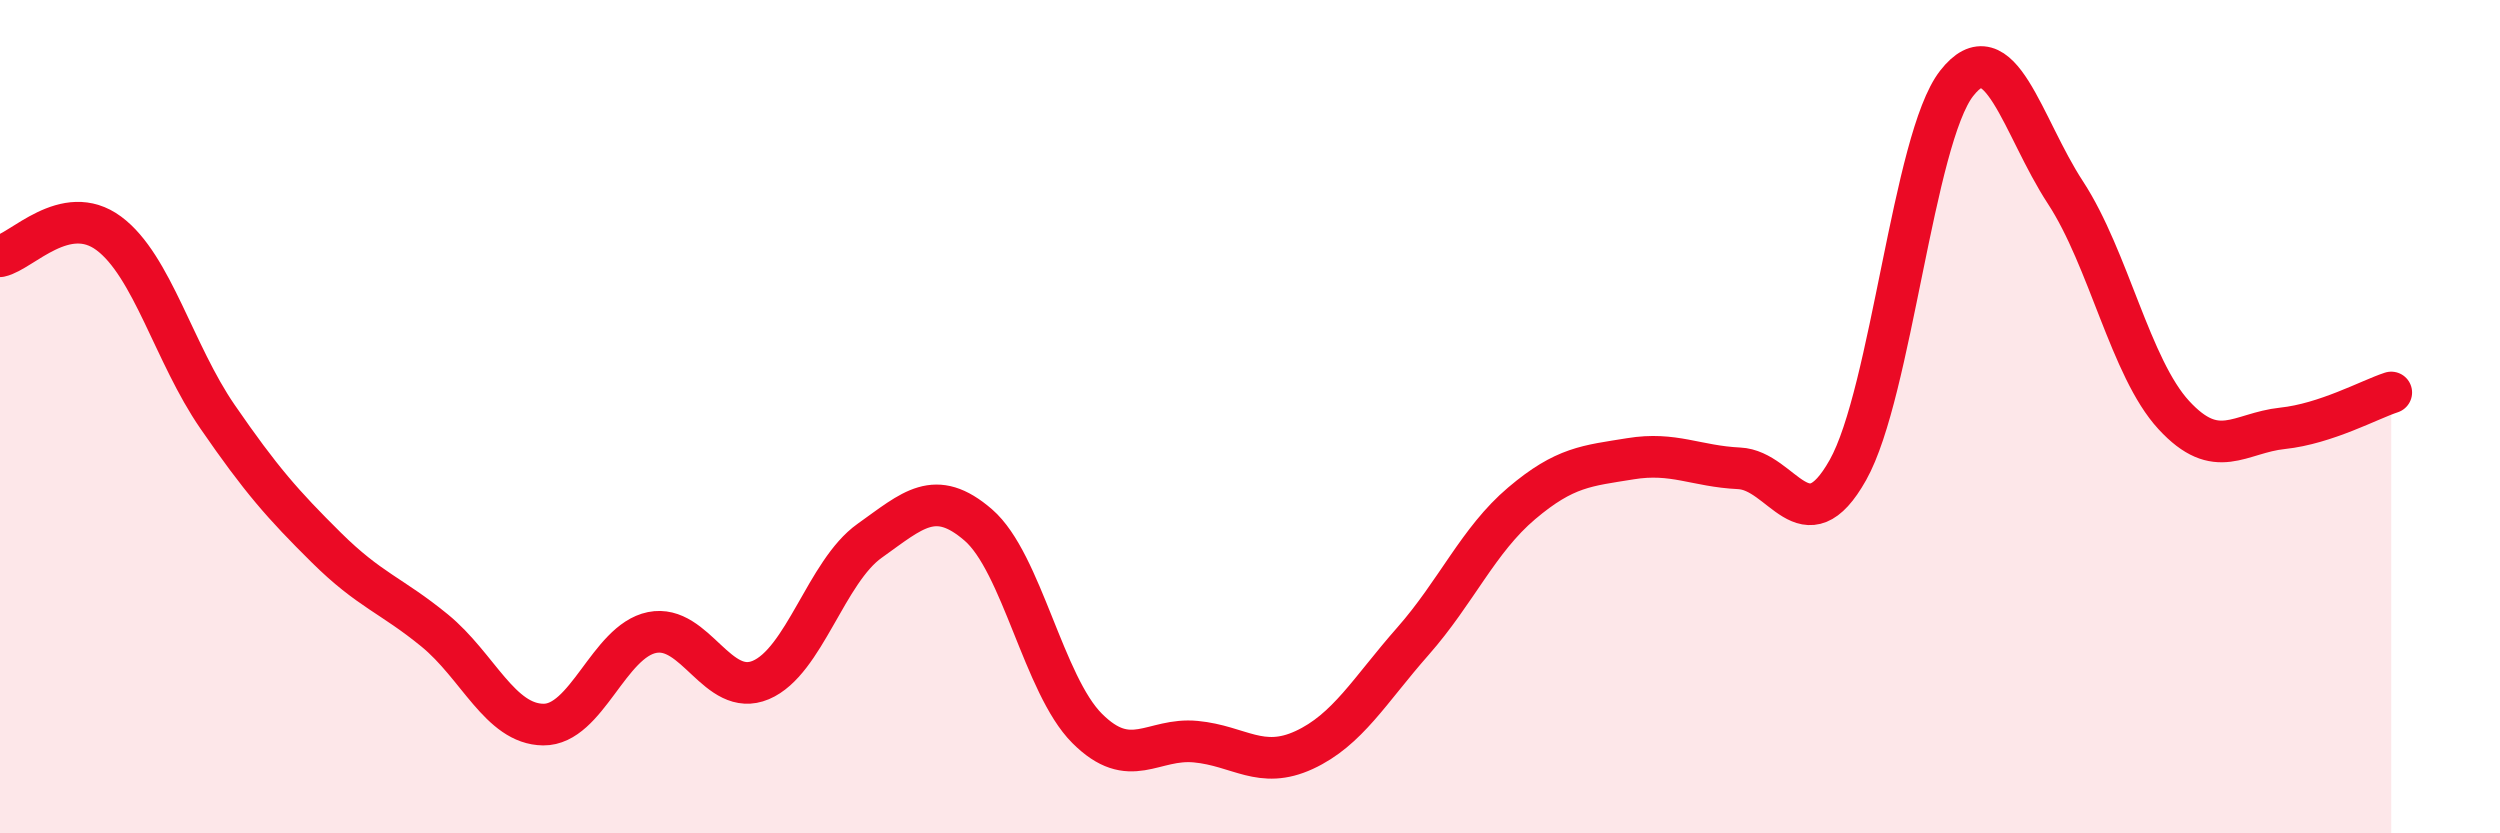
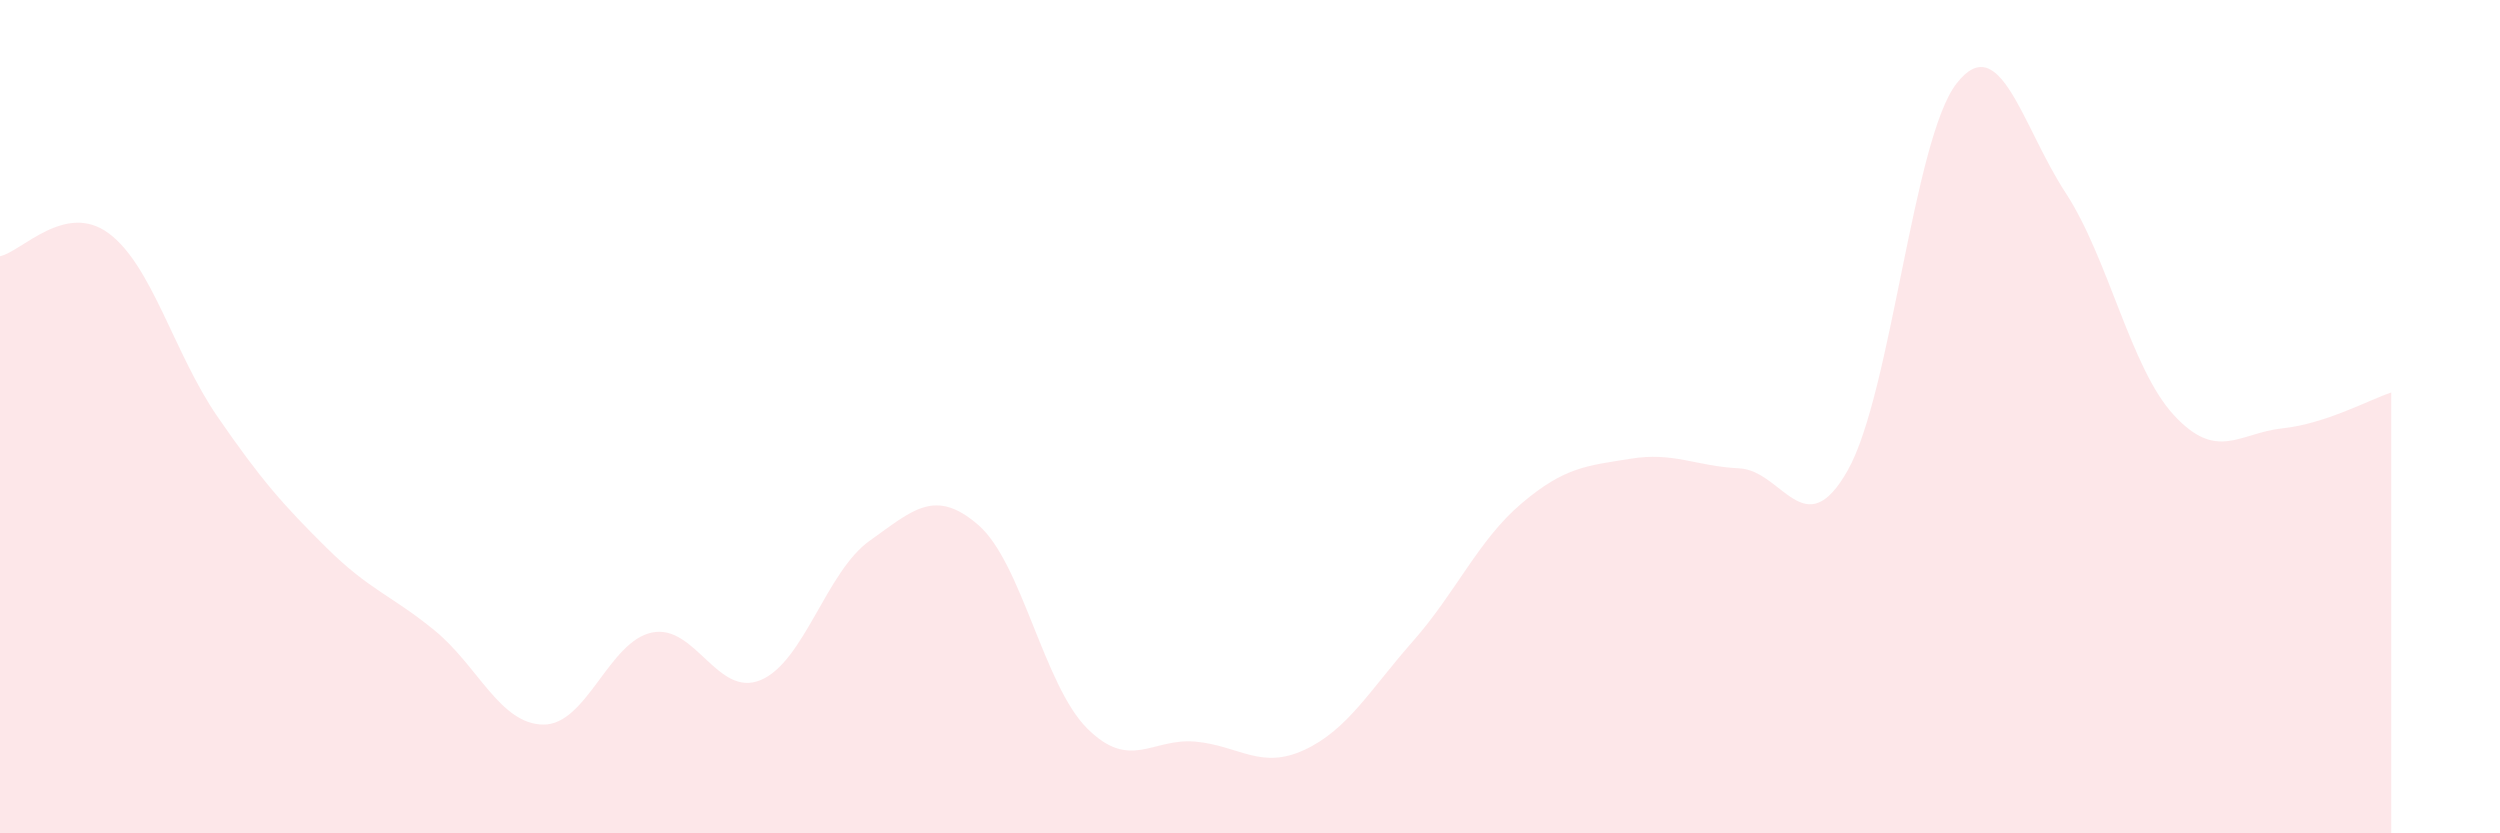
<svg xmlns="http://www.w3.org/2000/svg" width="60" height="20" viewBox="0 0 60 20">
  <path d="M 0,6.15 C 0.52,6.04 1.57,4.83 2.61,5.6 C 3.65,6.37 4.18,8.49 5.22,10 C 6.26,11.51 6.79,12.11 7.83,13.14 C 8.87,14.17 9.39,14.28 10.43,15.13 C 11.47,15.98 12,17.38 13.04,17.39 C 14.08,17.4 14.61,15.39 15.65,15.18 C 16.69,14.97 17.22,16.76 18.26,16.32 C 19.3,15.88 19.83,13.72 20.87,12.98 C 21.91,12.24 22.44,11.7 23.48,12.6 C 24.52,13.5 25.05,16.44 26.09,17.48 C 27.13,18.52 27.66,17.7 28.7,17.8 C 29.74,17.9 30.26,18.48 31.3,18 C 32.34,17.52 32.87,16.57 33.91,15.39 C 34.95,14.21 35.48,12.96 36.52,12.08 C 37.56,11.2 38.09,11.18 39.13,11.01 C 40.17,10.84 40.7,11.19 41.74,11.24 C 42.78,11.29 43.31,13.13 44.35,11.28 C 45.39,9.43 45.92,3.33 46.96,2 C 48,0.67 48.53,3.03 49.57,4.62 C 50.61,6.21 51.13,8.83 52.17,9.96 C 53.21,11.09 53.74,10.39 54.78,10.28 C 55.82,10.17 56.87,9.59 57.39,9.42L57.39 20L0 20Z" fill="#EB0A25" opacity="0.1" stroke-linecap="round" stroke-linejoin="round" />
-   <path d="M 0,6.15 C 0.52,6.04 1.57,4.83 2.61,5.6 C 3.65,6.37 4.18,8.49 5.22,10 C 6.26,11.51 6.79,12.11 7.83,13.14 C 8.87,14.17 9.39,14.28 10.43,15.13 C 11.47,15.98 12,17.38 13.04,17.39 C 14.08,17.4 14.61,15.39 15.65,15.18 C 16.69,14.97 17.22,16.76 18.26,16.32 C 19.3,15.88 19.83,13.72 20.87,12.98 C 21.91,12.24 22.44,11.7 23.48,12.6 C 24.52,13.5 25.05,16.44 26.09,17.48 C 27.13,18.52 27.66,17.7 28.7,17.8 C 29.74,17.9 30.26,18.48 31.3,18 C 32.34,17.52 32.87,16.57 33.91,15.39 C 34.95,14.21 35.48,12.96 36.52,12.08 C 37.56,11.2 38.09,11.18 39.13,11.01 C 40.17,10.84 40.7,11.19 41.74,11.24 C 42.78,11.29 43.31,13.13 44.35,11.28 C 45.39,9.43 45.92,3.33 46.96,2 C 48,0.67 48.53,3.03 49.57,4.62 C 50.61,6.21 51.13,8.83 52.17,9.96 C 53.21,11.09 53.74,10.39 54.78,10.28 C 55.82,10.17 56.87,9.59 57.39,9.42" stroke="#EB0A25" stroke-width="1" fill="none" stroke-linecap="round" stroke-linejoin="round" />
</svg>